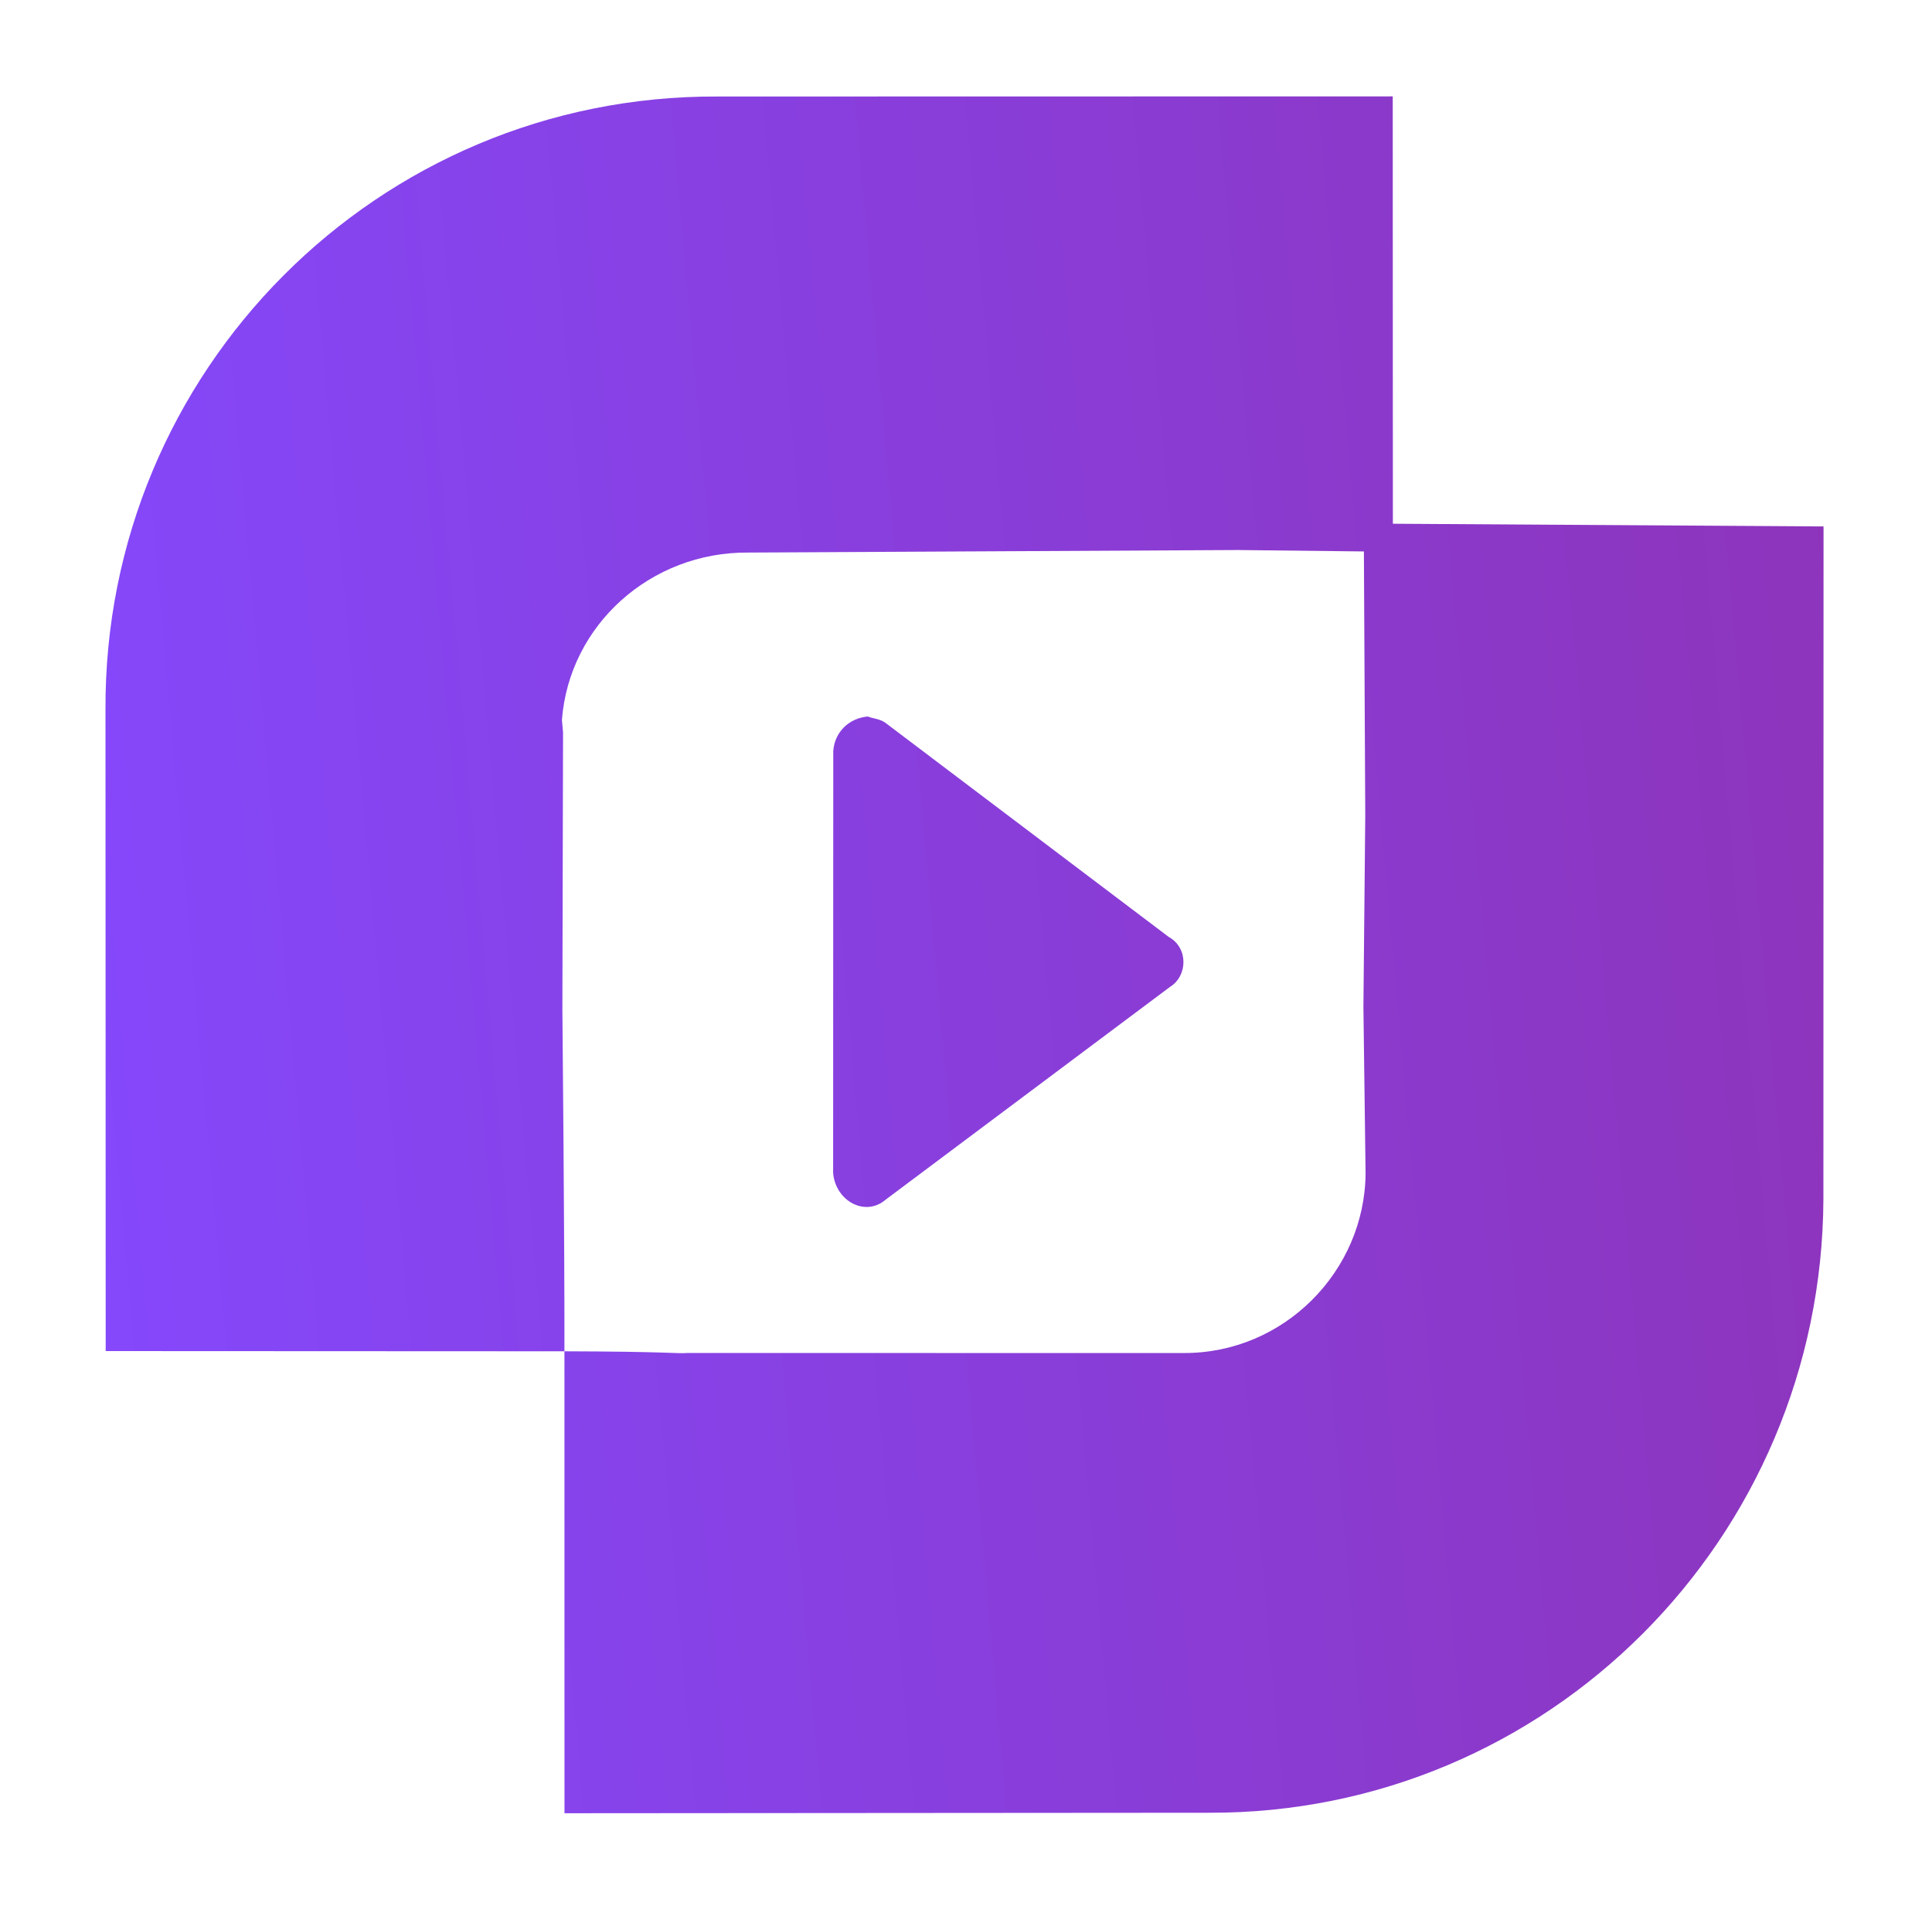
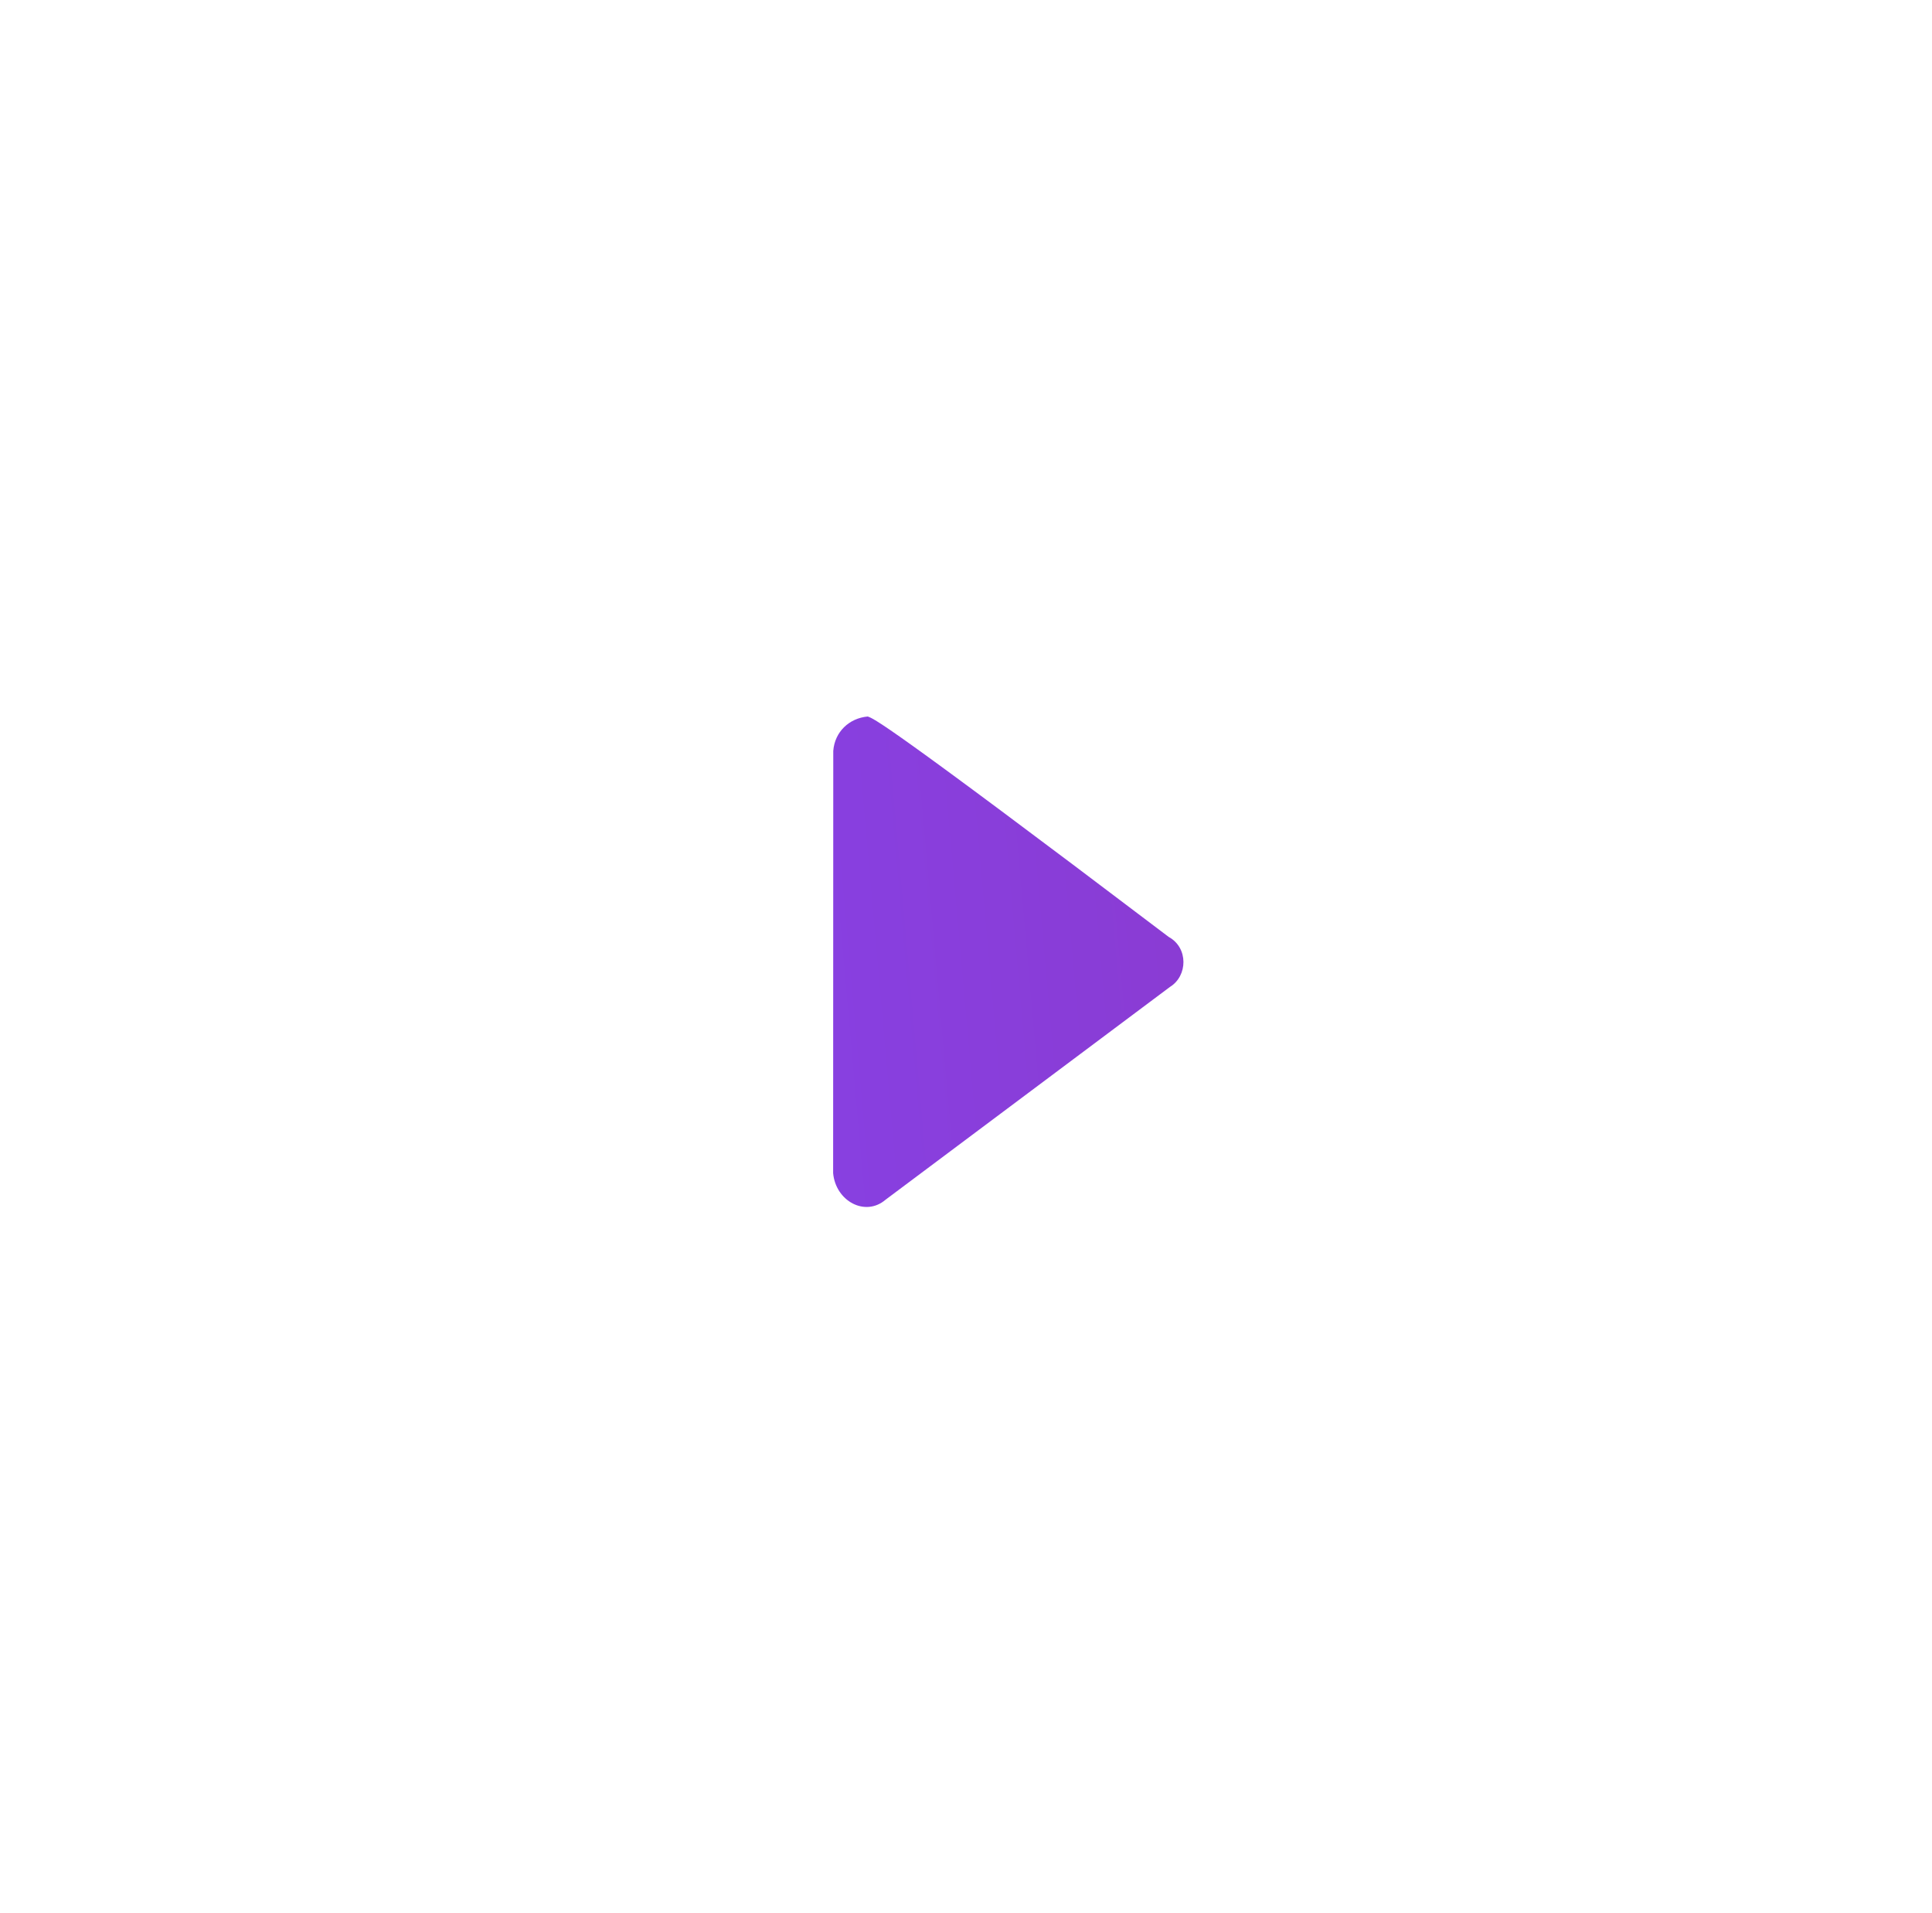
<svg xmlns="http://www.w3.org/2000/svg" width="100" height="99" viewBox="0 0 100 99" fill="none">
-   <path d="M5.46 36.746L5.471 69.92L29.215 69.931L29.218 93.837L62.553 93.812C80.123 93.882 94.308 79.616 94.379 62.046L94.386 27.244L72.095 27.104L72.088 4.988L37.124 4.995C19.555 4.924 5.369 19.191 5.46 36.746ZM29.109 52.215L29.143 37.901C29.114 37.578 29.1 37.417 29.085 37.255C29.463 32.343 33.681 28.555 38.726 28.596L64.084 28.464L70.595 28.538L70.666 42.192L70.57 52.121L70.682 60.73C70.641 65.775 66.466 70.047 61.259 70.021L35.565 70.019C35.081 70.062 34.582 69.944 29.215 69.931C29.227 64.564 29.109 52.215 29.109 52.215Z" fill="url(#paint0_linear_30_170)" />
-   <path d="M43.13 38.856L43.123 60.71C43.251 62.155 44.781 62.991 45.835 62.088L60.56 51.072C61.481 50.505 61.514 49.045 60.493 48.488L45.921 37.476C45.572 37.183 45.25 37.212 44.915 37.08C43.951 37.165 43.205 37.878 43.13 38.856Z" fill="url(#paint1_linear_30_170)" />
+   <path d="M43.13 38.856L43.123 60.71C43.251 62.155 44.781 62.991 45.835 62.088L60.56 51.072C61.481 50.505 61.514 49.045 60.493 48.488C45.572 37.183 45.25 37.212 44.915 37.08C43.951 37.165 43.205 37.878 43.13 38.856Z" fill="url(#paint1_linear_30_170)" />
  <defs>
    <linearGradient id="paint0_linear_30_170" x1="-1.637" y1="53.937" x2="159.721" y2="39.648" gradientUnits="userSpaceOnUse">
      <stop stop-color="#8449FF" />
      <stop offset="1" stop-color="#93278F" />
    </linearGradient>
    <linearGradient id="paint1_linear_30_170" x1="-1.189" y1="53.865" x2="159.423" y2="39.641" gradientUnits="userSpaceOnUse">
      <stop stop-color="#8449FF" />
      <stop offset="1" stop-color="#93278F" />
    </linearGradient>
  </defs>
</svg>